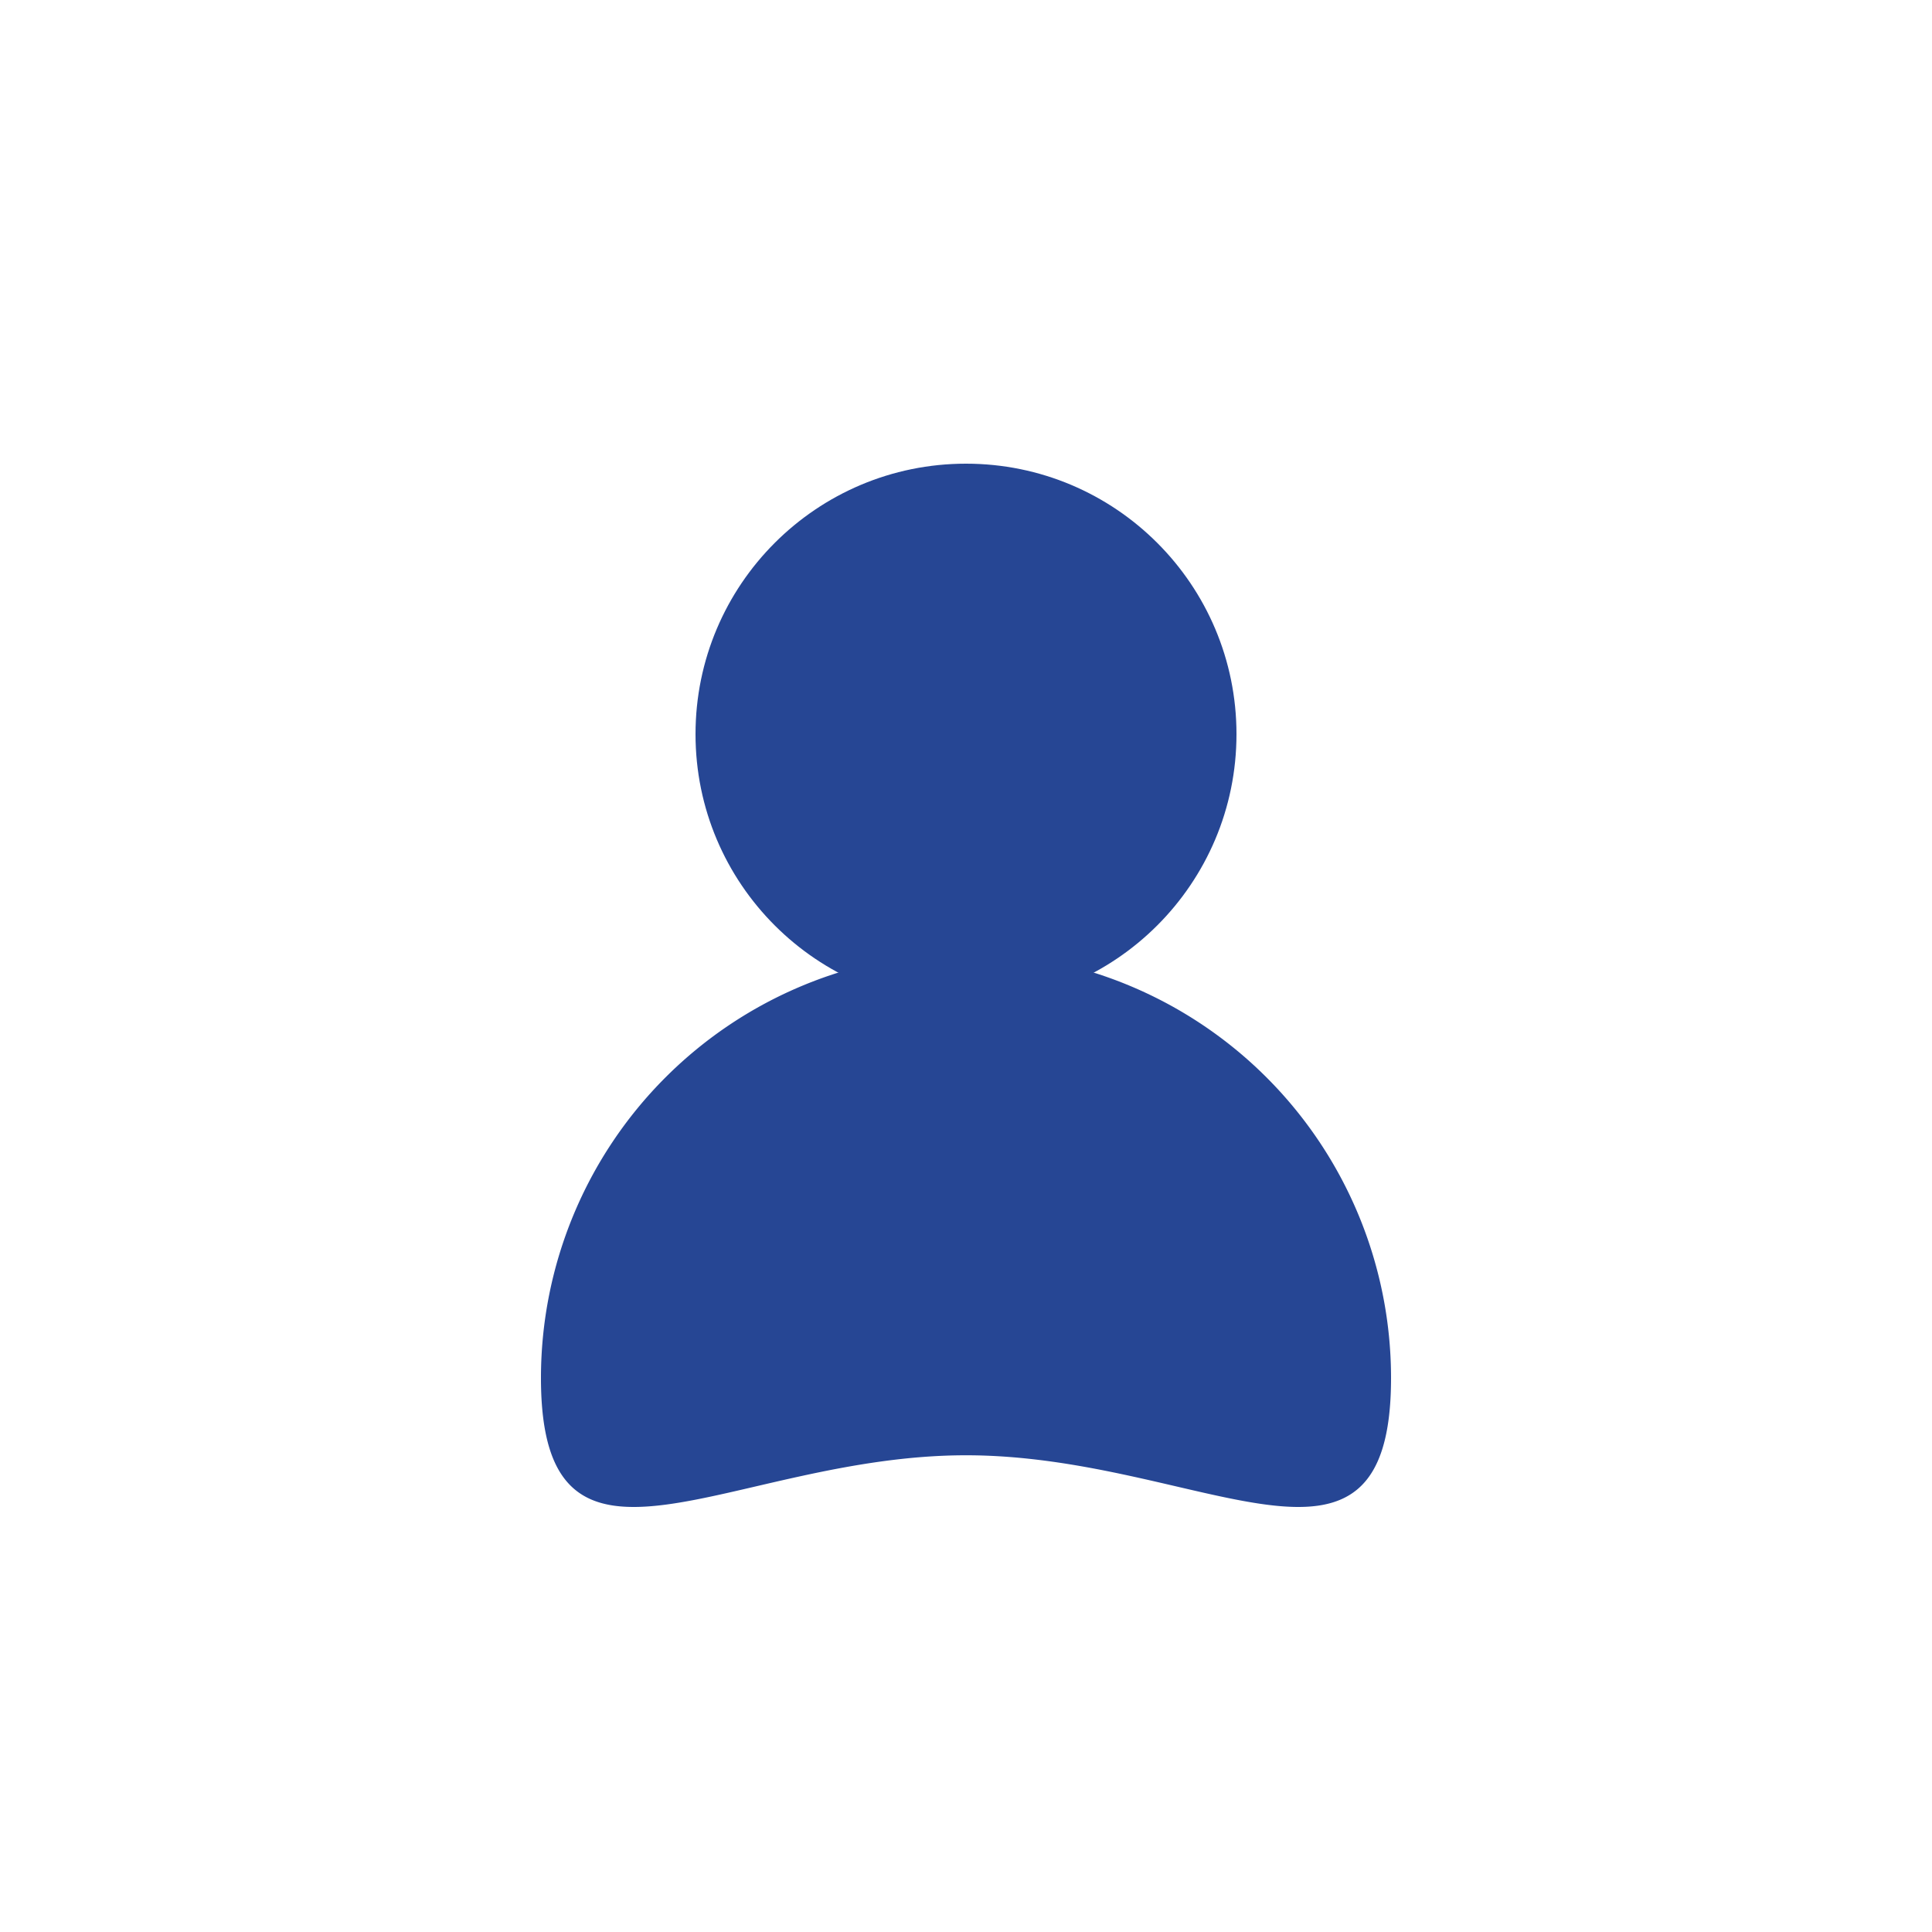
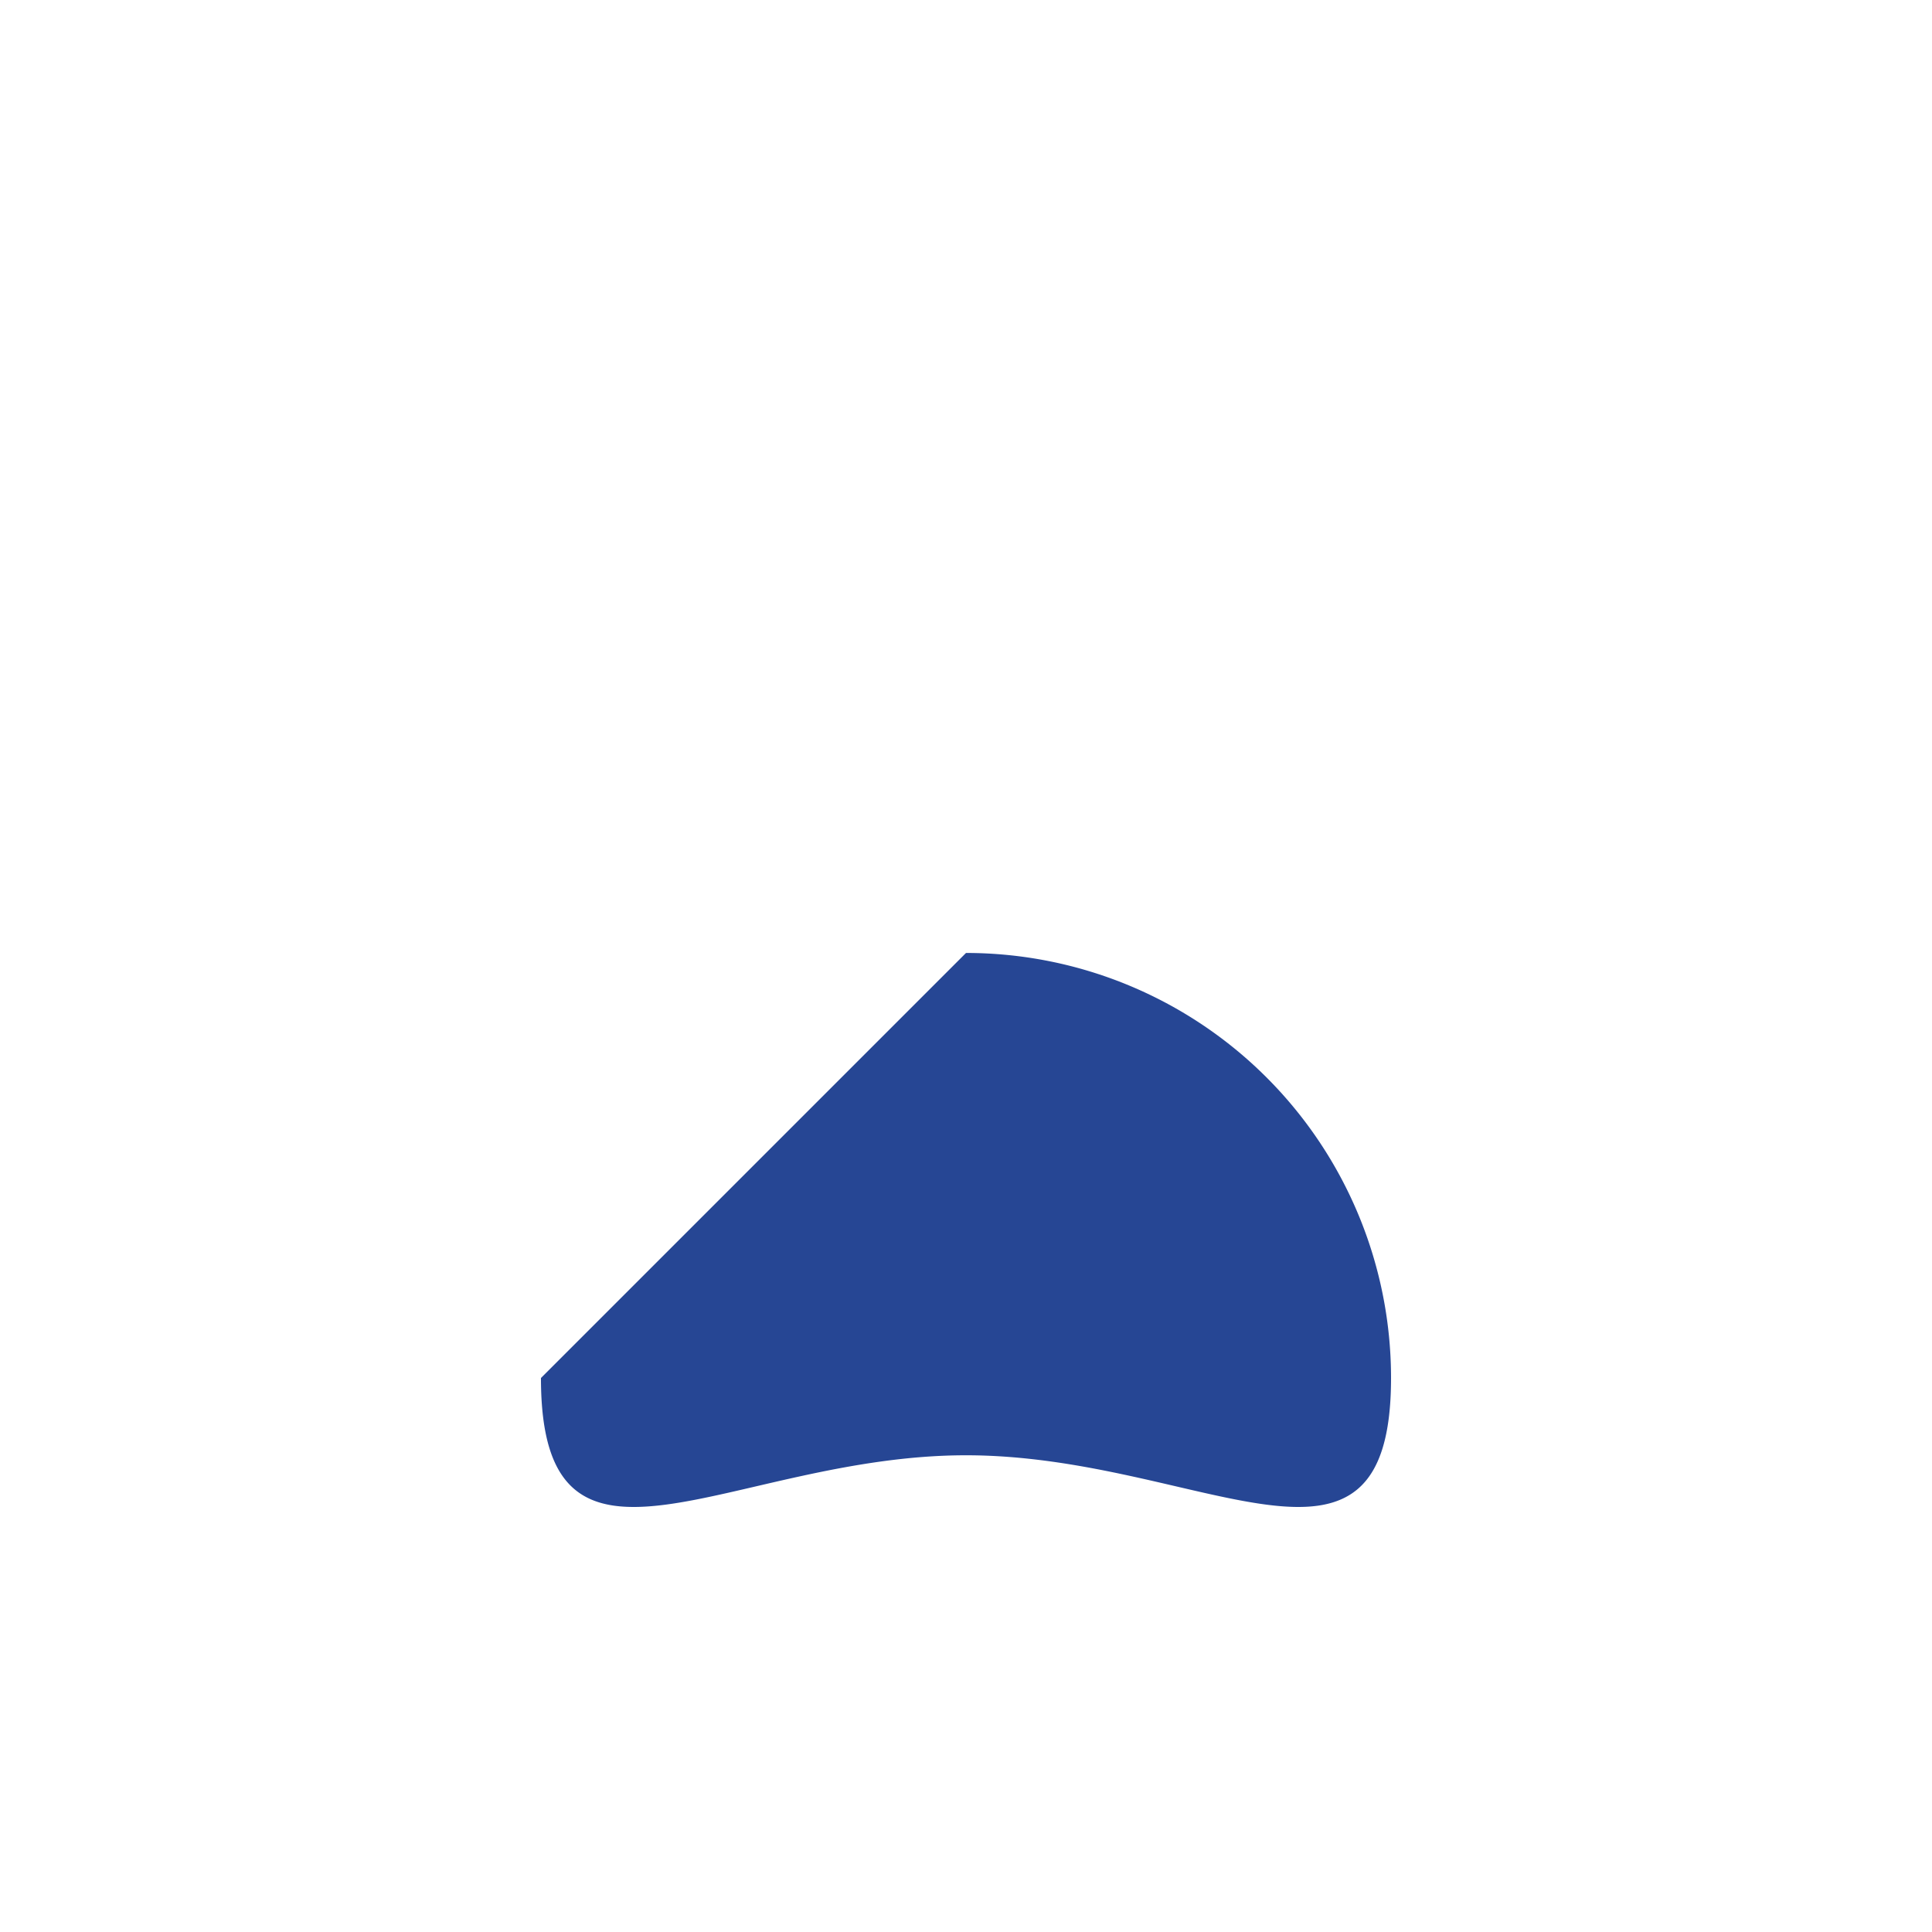
<svg xmlns="http://www.w3.org/2000/svg" width="60" height="60" viewBox="0 0 60 60">
  <g id="Group_987" data-name="Group 987" transform="translate(5750 11241)">
-     <circle id="Ellipse_40" data-name="Ellipse 40" cx="8.4" cy="8.4" r="8.4" transform="translate(-5728.4 -11226.6)" fill="#264694" />
-     <path id="Path_920" data-name="Path 920" d="M3676.8-557.205c0,7.29,5.91,2.4,13.2,2.4s13.2,4.89,13.2-2.4a13.2,13.2,0,0,0-13.2-13.2A13.2,13.2,0,0,0,3676.8-557.205Z" transform="translate(-9410 -10641)" fill="#264694" />
+     <path id="Path_920" data-name="Path 920" d="M3676.8-557.205c0,7.29,5.91,2.4,13.2,2.4s13.2,4.89,13.2-2.4a13.2,13.2,0,0,0-13.2-13.2Z" transform="translate(-9410 -10641)" fill="#264694" />
  </g>
</svg>